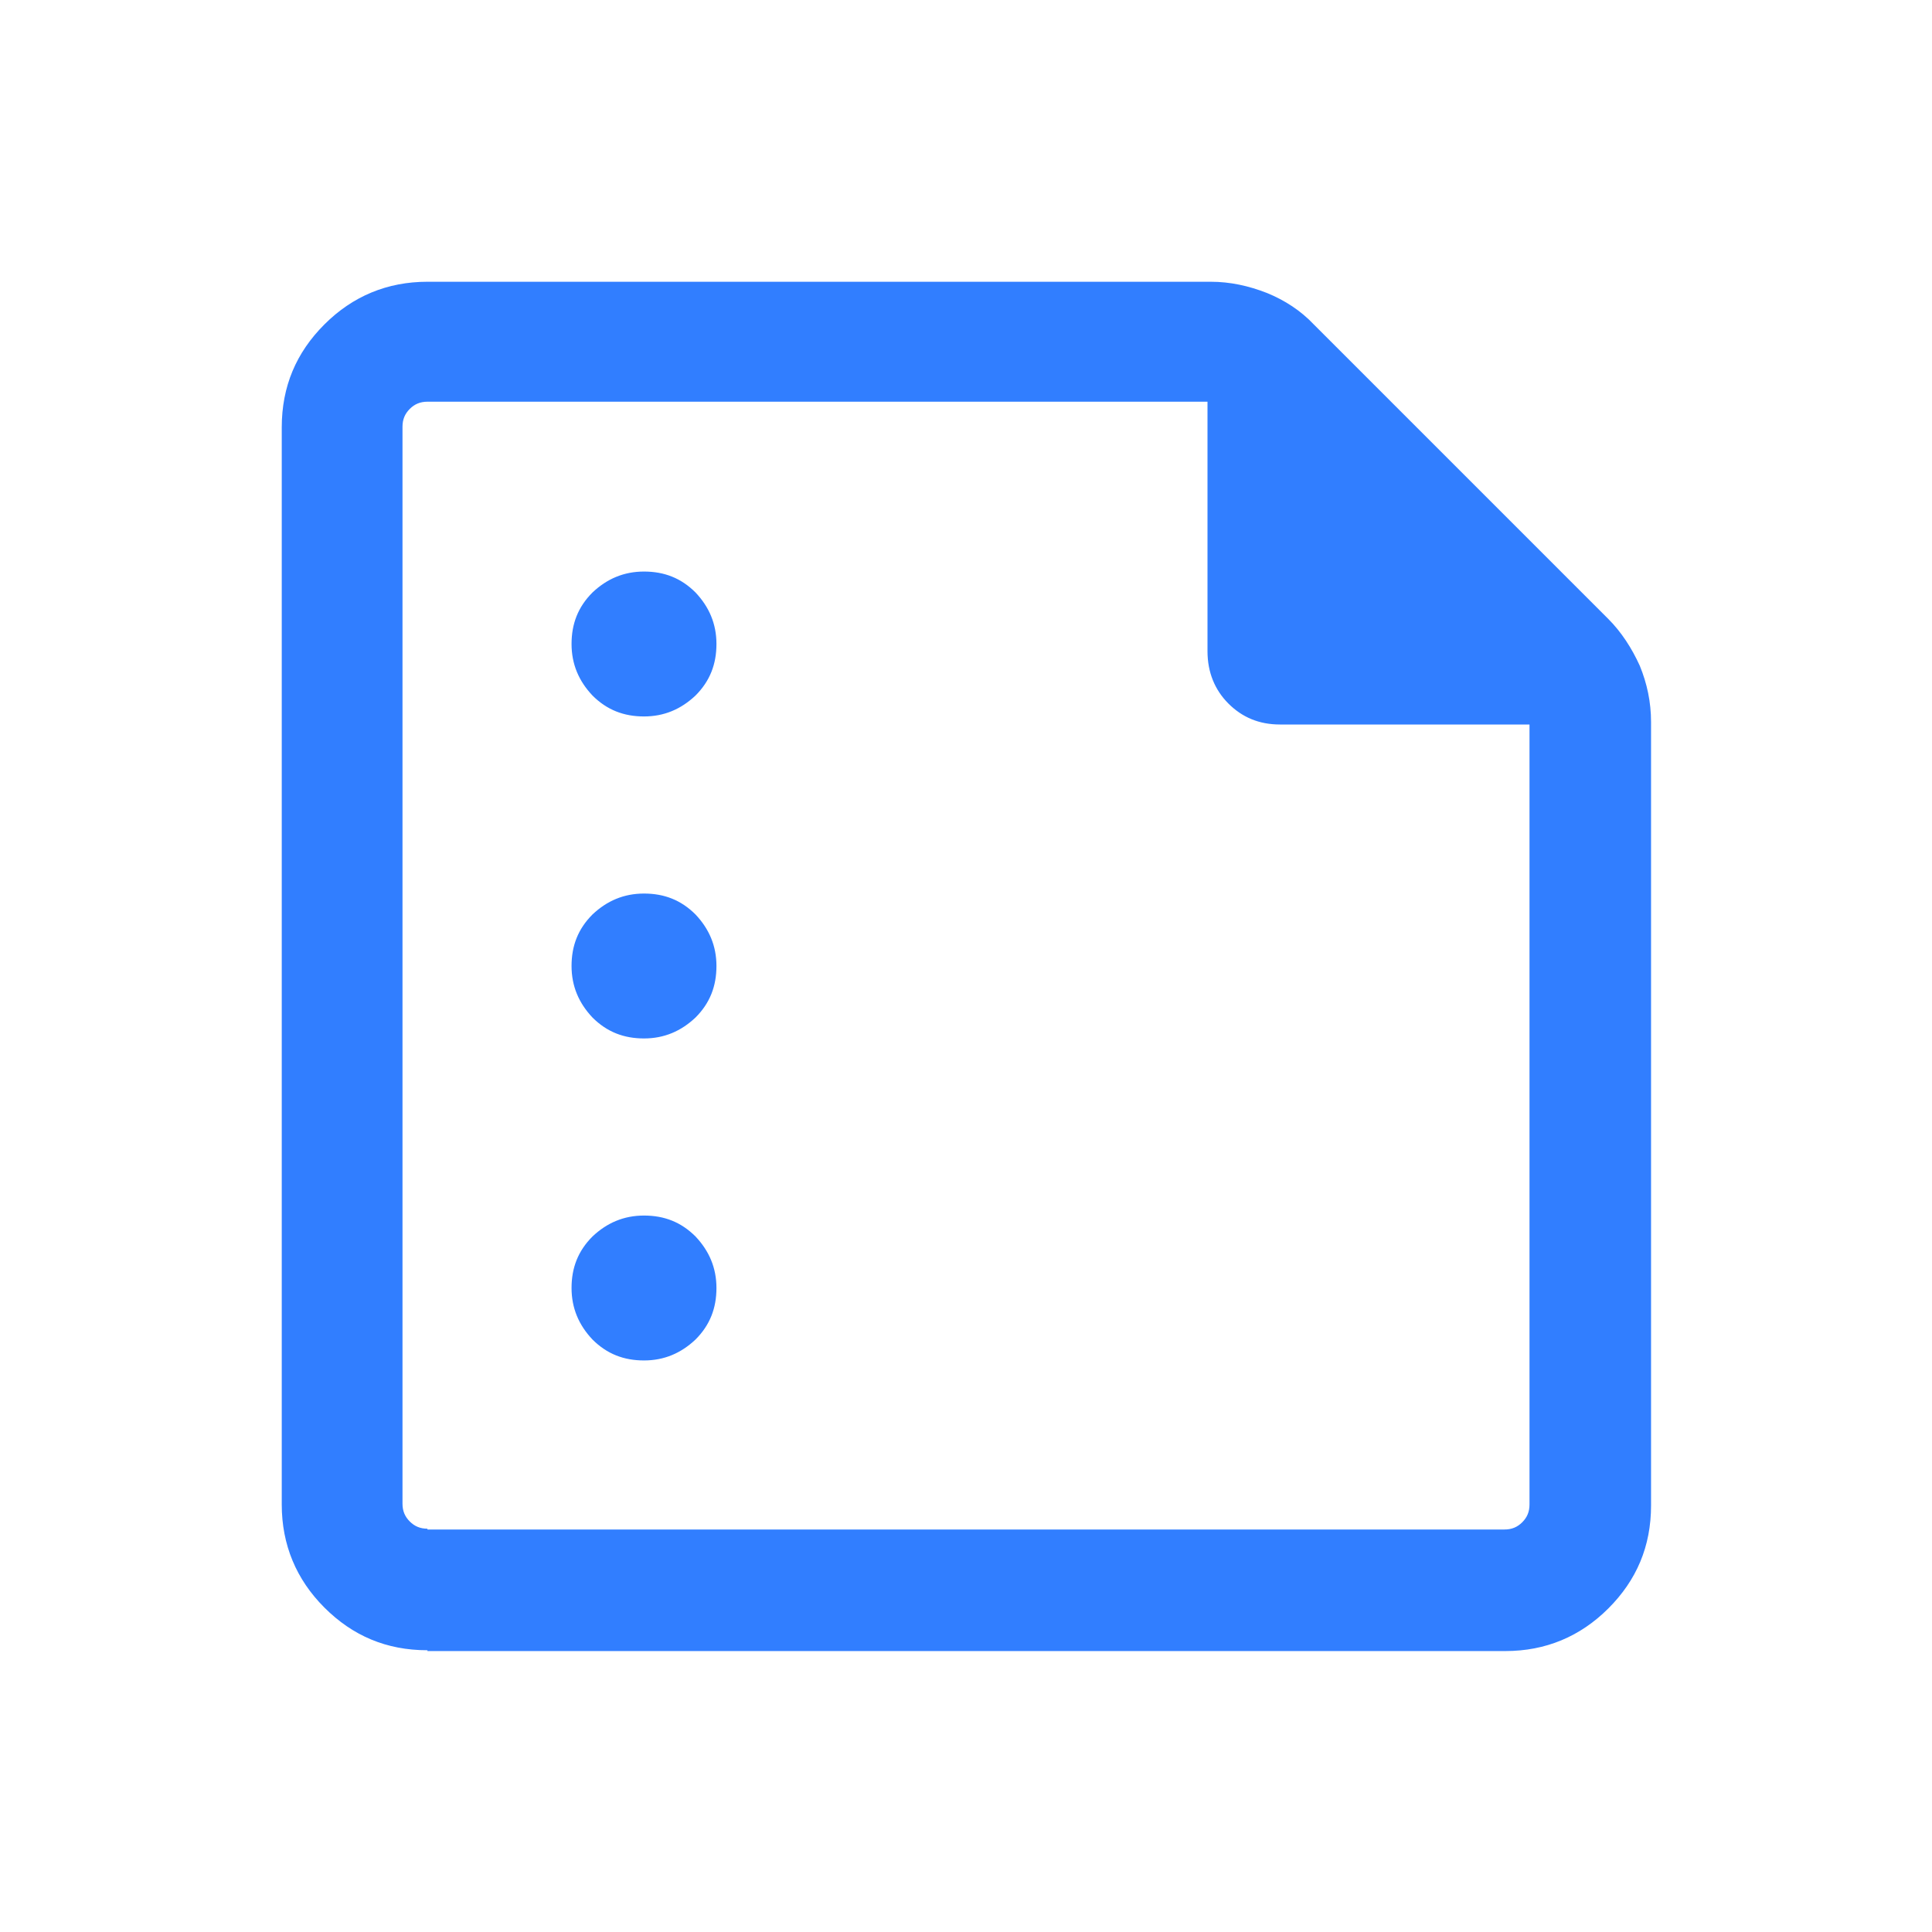
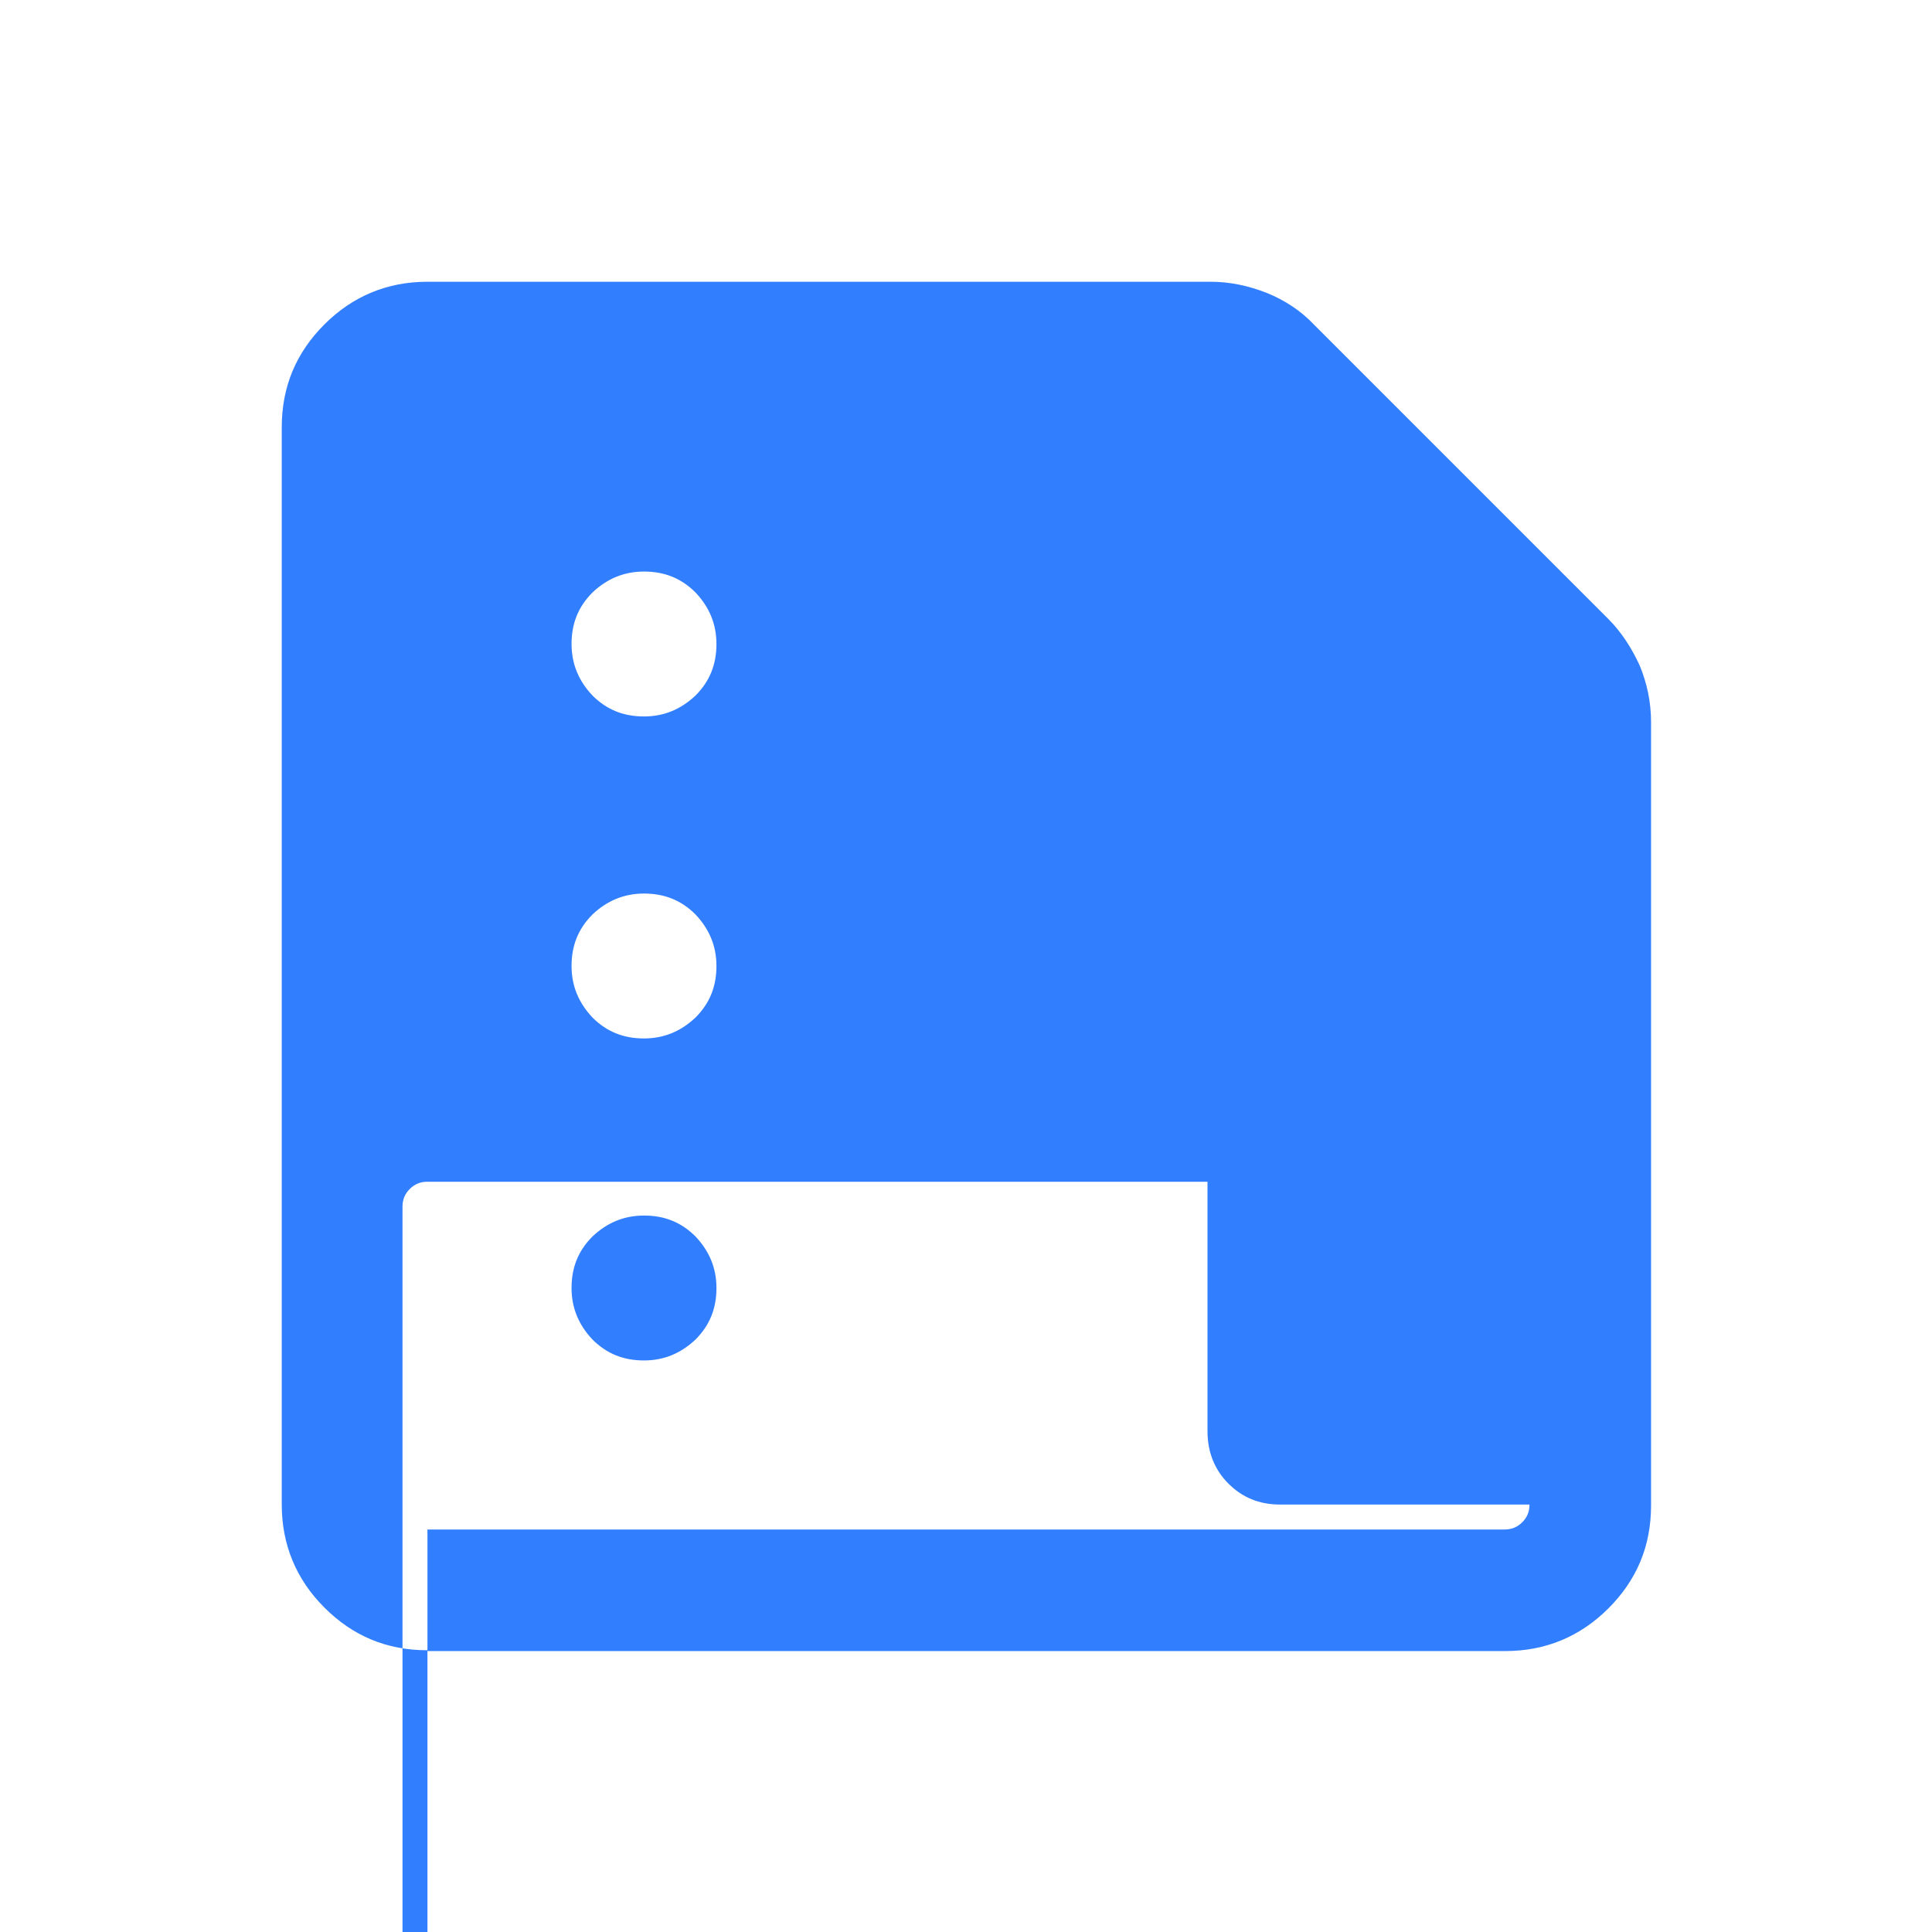
<svg xmlns="http://www.w3.org/2000/svg" id="Capa_1" viewBox="0 0 24 24">
  <defs>
    <style>
      .cls-1 {
        fill: #317eff;
      }
    </style>
  </defs>
-   <path class="cls-1" d="M8,8.9c.25,0,.46-.09.64-.26.18-.18.26-.39.26-.64s-.09-.46-.26-.64c-.18-.18-.39-.26-.64-.26s-.46.09-.64.26c-.18.18-.26.39-.26.64s.09.46.26.64c.18.18.39.26.64.26ZM8,12.9c.25,0,.46-.09.64-.26.18-.18.26-.39.26-.64s-.09-.46-.26-.64c-.18-.18-.39-.26-.64-.26s-.46.09-.64.26c-.18.18-.26.39-.26.64s.09.46.26.64c.18.18.39.26.64.26ZM8,16.9c.25,0,.46-.09.64-.26.18-.18.26-.39.26-.64s-.09-.46-.26-.64c-.18-.18-.39-.26-.64-.26-.25,0-.46.09-.64.26-.18.18-.26.39-.26.64s.09.46.26.64c.18.18.39.26.64.26ZM5.31,20.5c-.51,0-.93-.18-1.28-.53s-.53-.78-.53-1.28V5.31c0-.51.18-.93.53-1.28s.78-.53,1.28-.53h9.73c.24,0,.47.05.7.14.22.09.42.22.58.39l3.66,3.66c.16.16.29.36.39.58.09.22.14.45.14.7v9.73c0,.51-.18.93-.53,1.28s-.78.53-1.28.53H5.31ZM5.31,19h13.38c.09,0,.16-.03.22-.09s.09-.13.09-.22v-9.69h-3.1c-.26,0-.47-.09-.64-.26-.17-.17-.26-.39-.26-.65v-3.1H5.31c-.09,0-.16.03-.22.09-.06.06-.09.13-.09.22v13.38c0,.09.03.16.09.22s.13.09.22.09ZM5,5v4-4,14V5Z" />
+   <path class="cls-1" d="M8,8.9c.25,0,.46-.09.64-.26.18-.18.26-.39.26-.64s-.09-.46-.26-.64c-.18-.18-.39-.26-.64-.26s-.46.09-.64.26c-.18.18-.26.39-.26.64s.09.46.26.64c.18.18.39.26.64.26ZM8,12.9c.25,0,.46-.09.64-.26.18-.18.26-.39.26-.64s-.09-.46-.26-.64c-.18-.18-.39-.26-.64-.26s-.46.09-.64.26c-.18.18-.26.39-.26.64s.09.46.26.64c.18.18.39.26.64.26ZM8,16.9c.25,0,.46-.09.64-.26.18-.18.26-.39.26-.64s-.09-.46-.26-.64c-.18-.18-.39-.26-.64-.26-.25,0-.46.09-.64.26-.18.18-.26.39-.26.64s.09.46.26.64c.18.18.39.26.64.26ZM5.31,20.5c-.51,0-.93-.18-1.28-.53s-.53-.78-.53-1.28V5.31c0-.51.18-.93.53-1.28s.78-.53,1.28-.53h9.73c.24,0,.47.05.7.14.22.09.42.22.58.39l3.66,3.66c.16.16.29.36.39.58.09.22.14.45.14.7v9.73c0,.51-.18.93-.53,1.28s-.78.53-1.28.53H5.31ZM5.31,19h13.38c.09,0,.16-.03.22-.09s.09-.13.09-.22h-3.1c-.26,0-.47-.09-.64-.26-.17-.17-.26-.39-.26-.65v-3.1H5.31c-.09,0-.16.03-.22.09-.06.06-.09.13-.09.22v13.38c0,.09.03.16.09.22s.13.09.22.09ZM5,5v4-4,14V5Z" />
</svg>